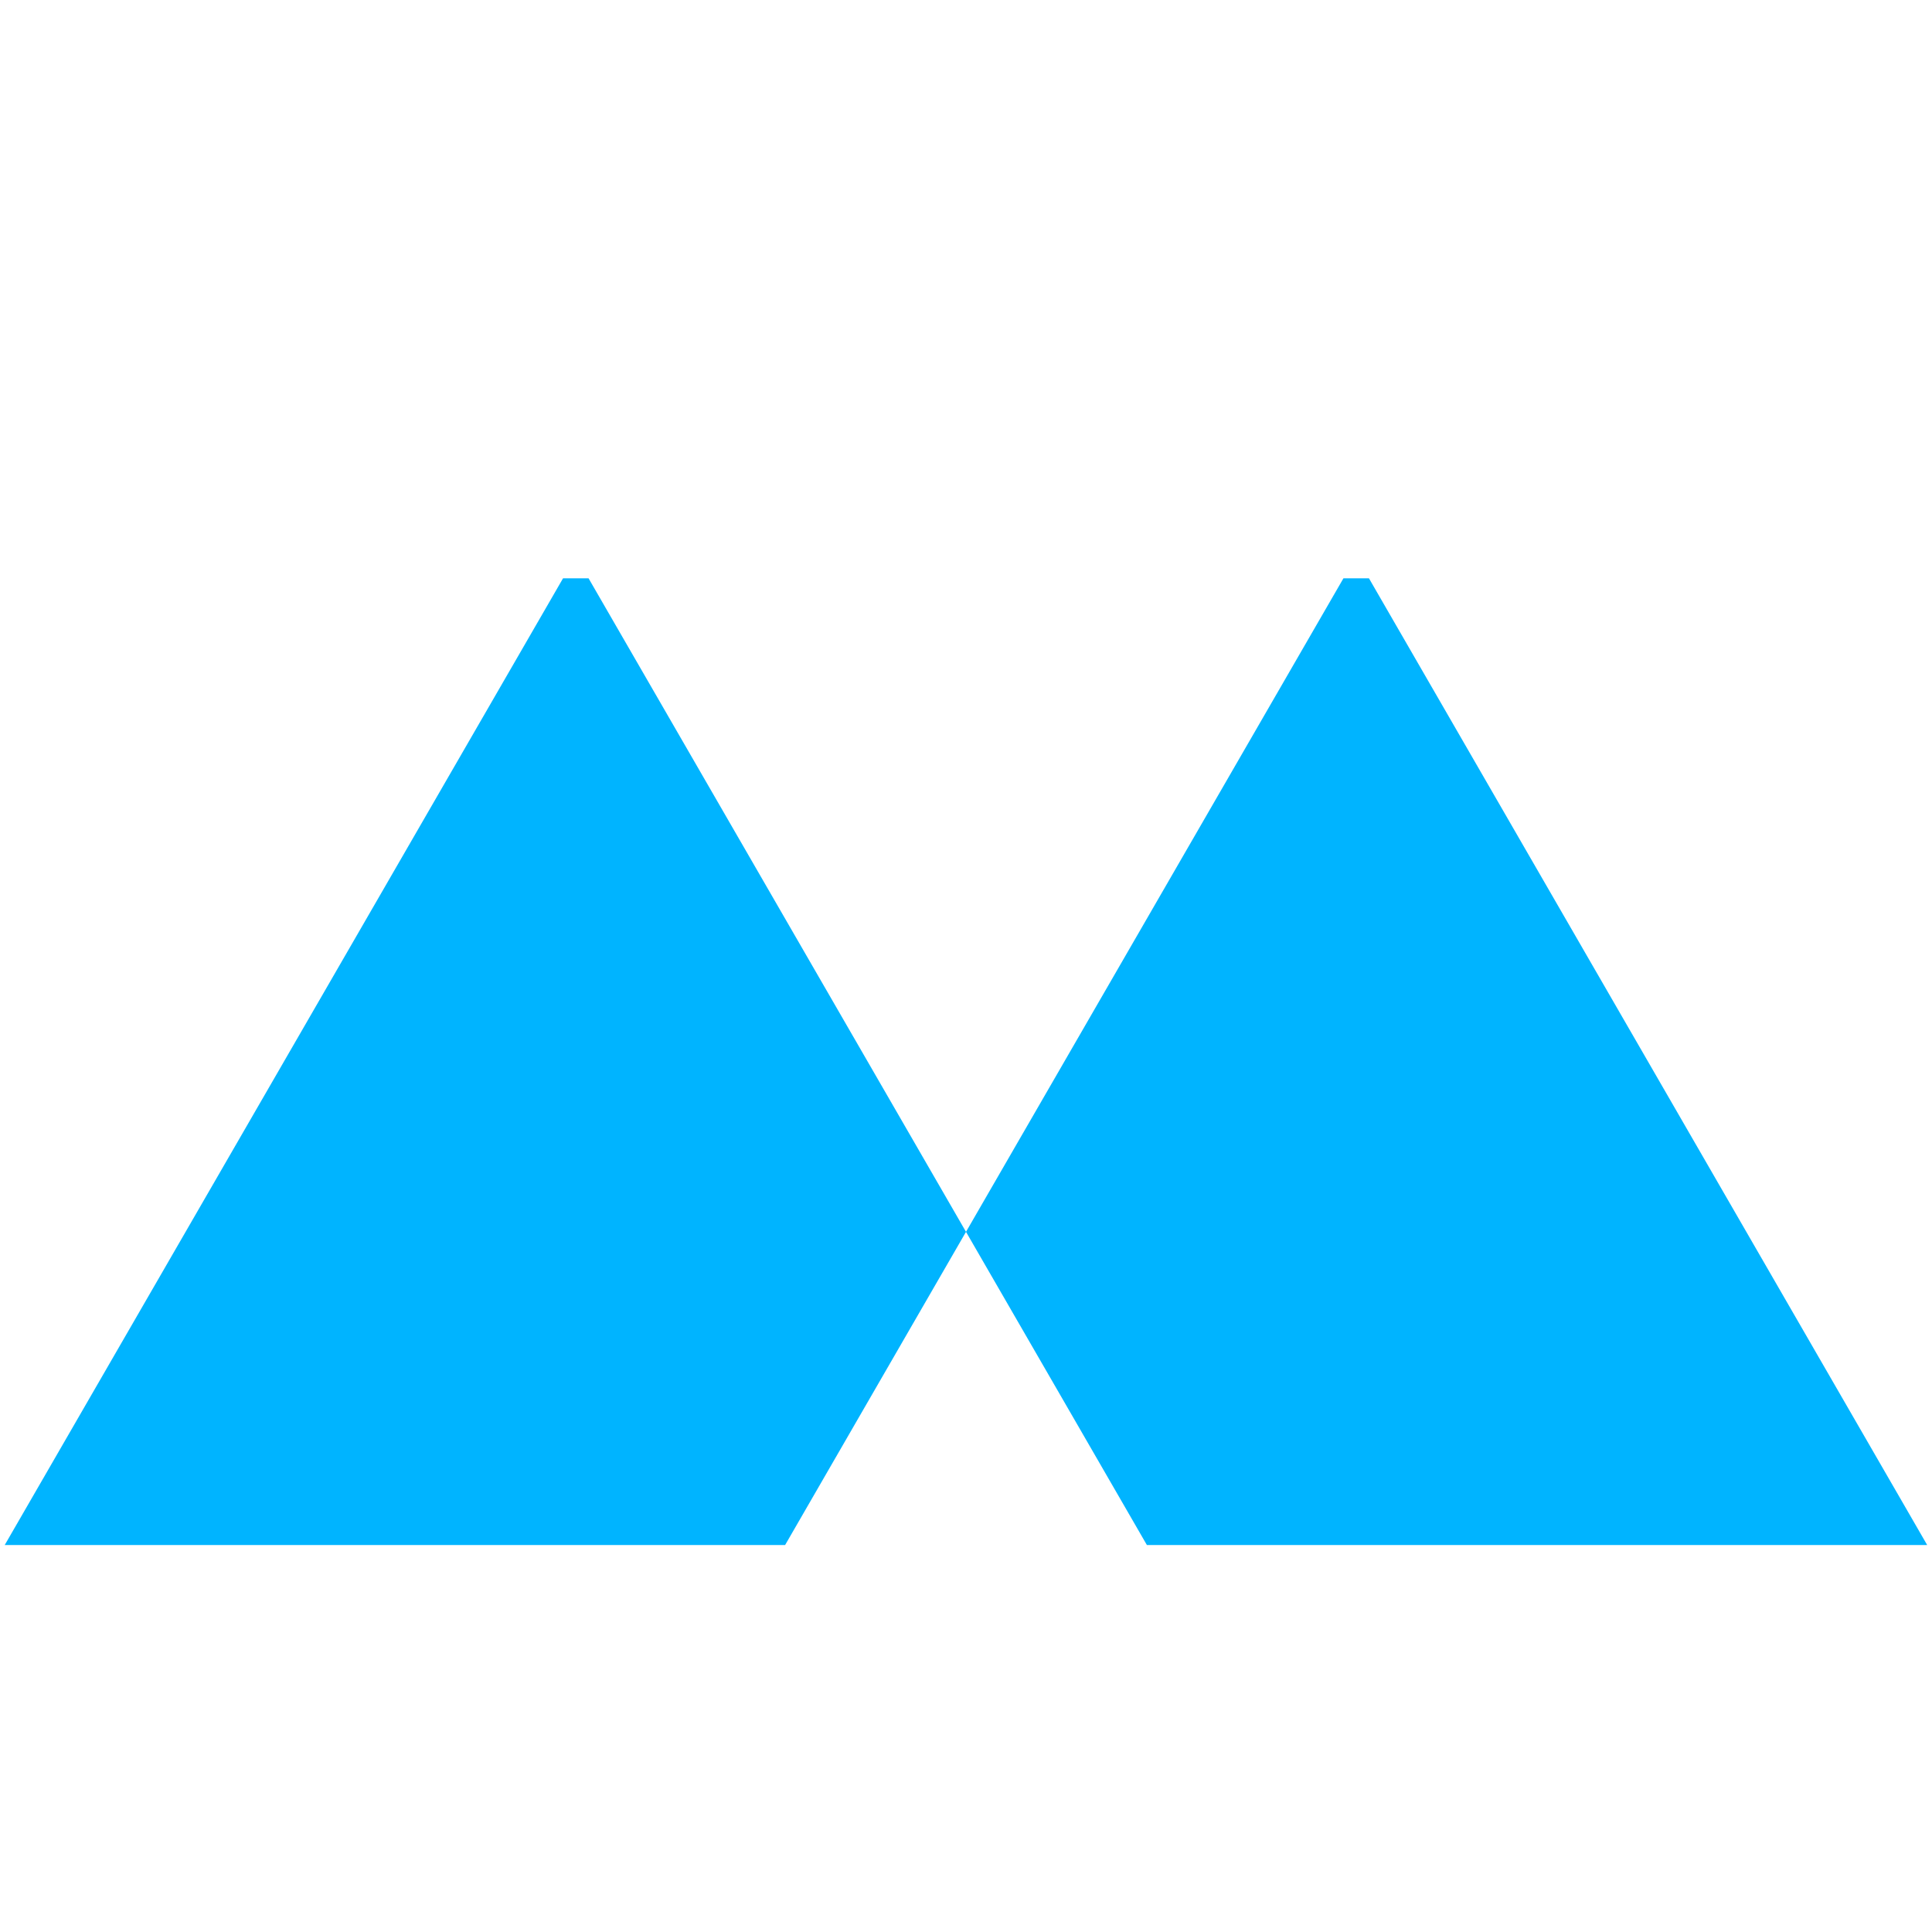
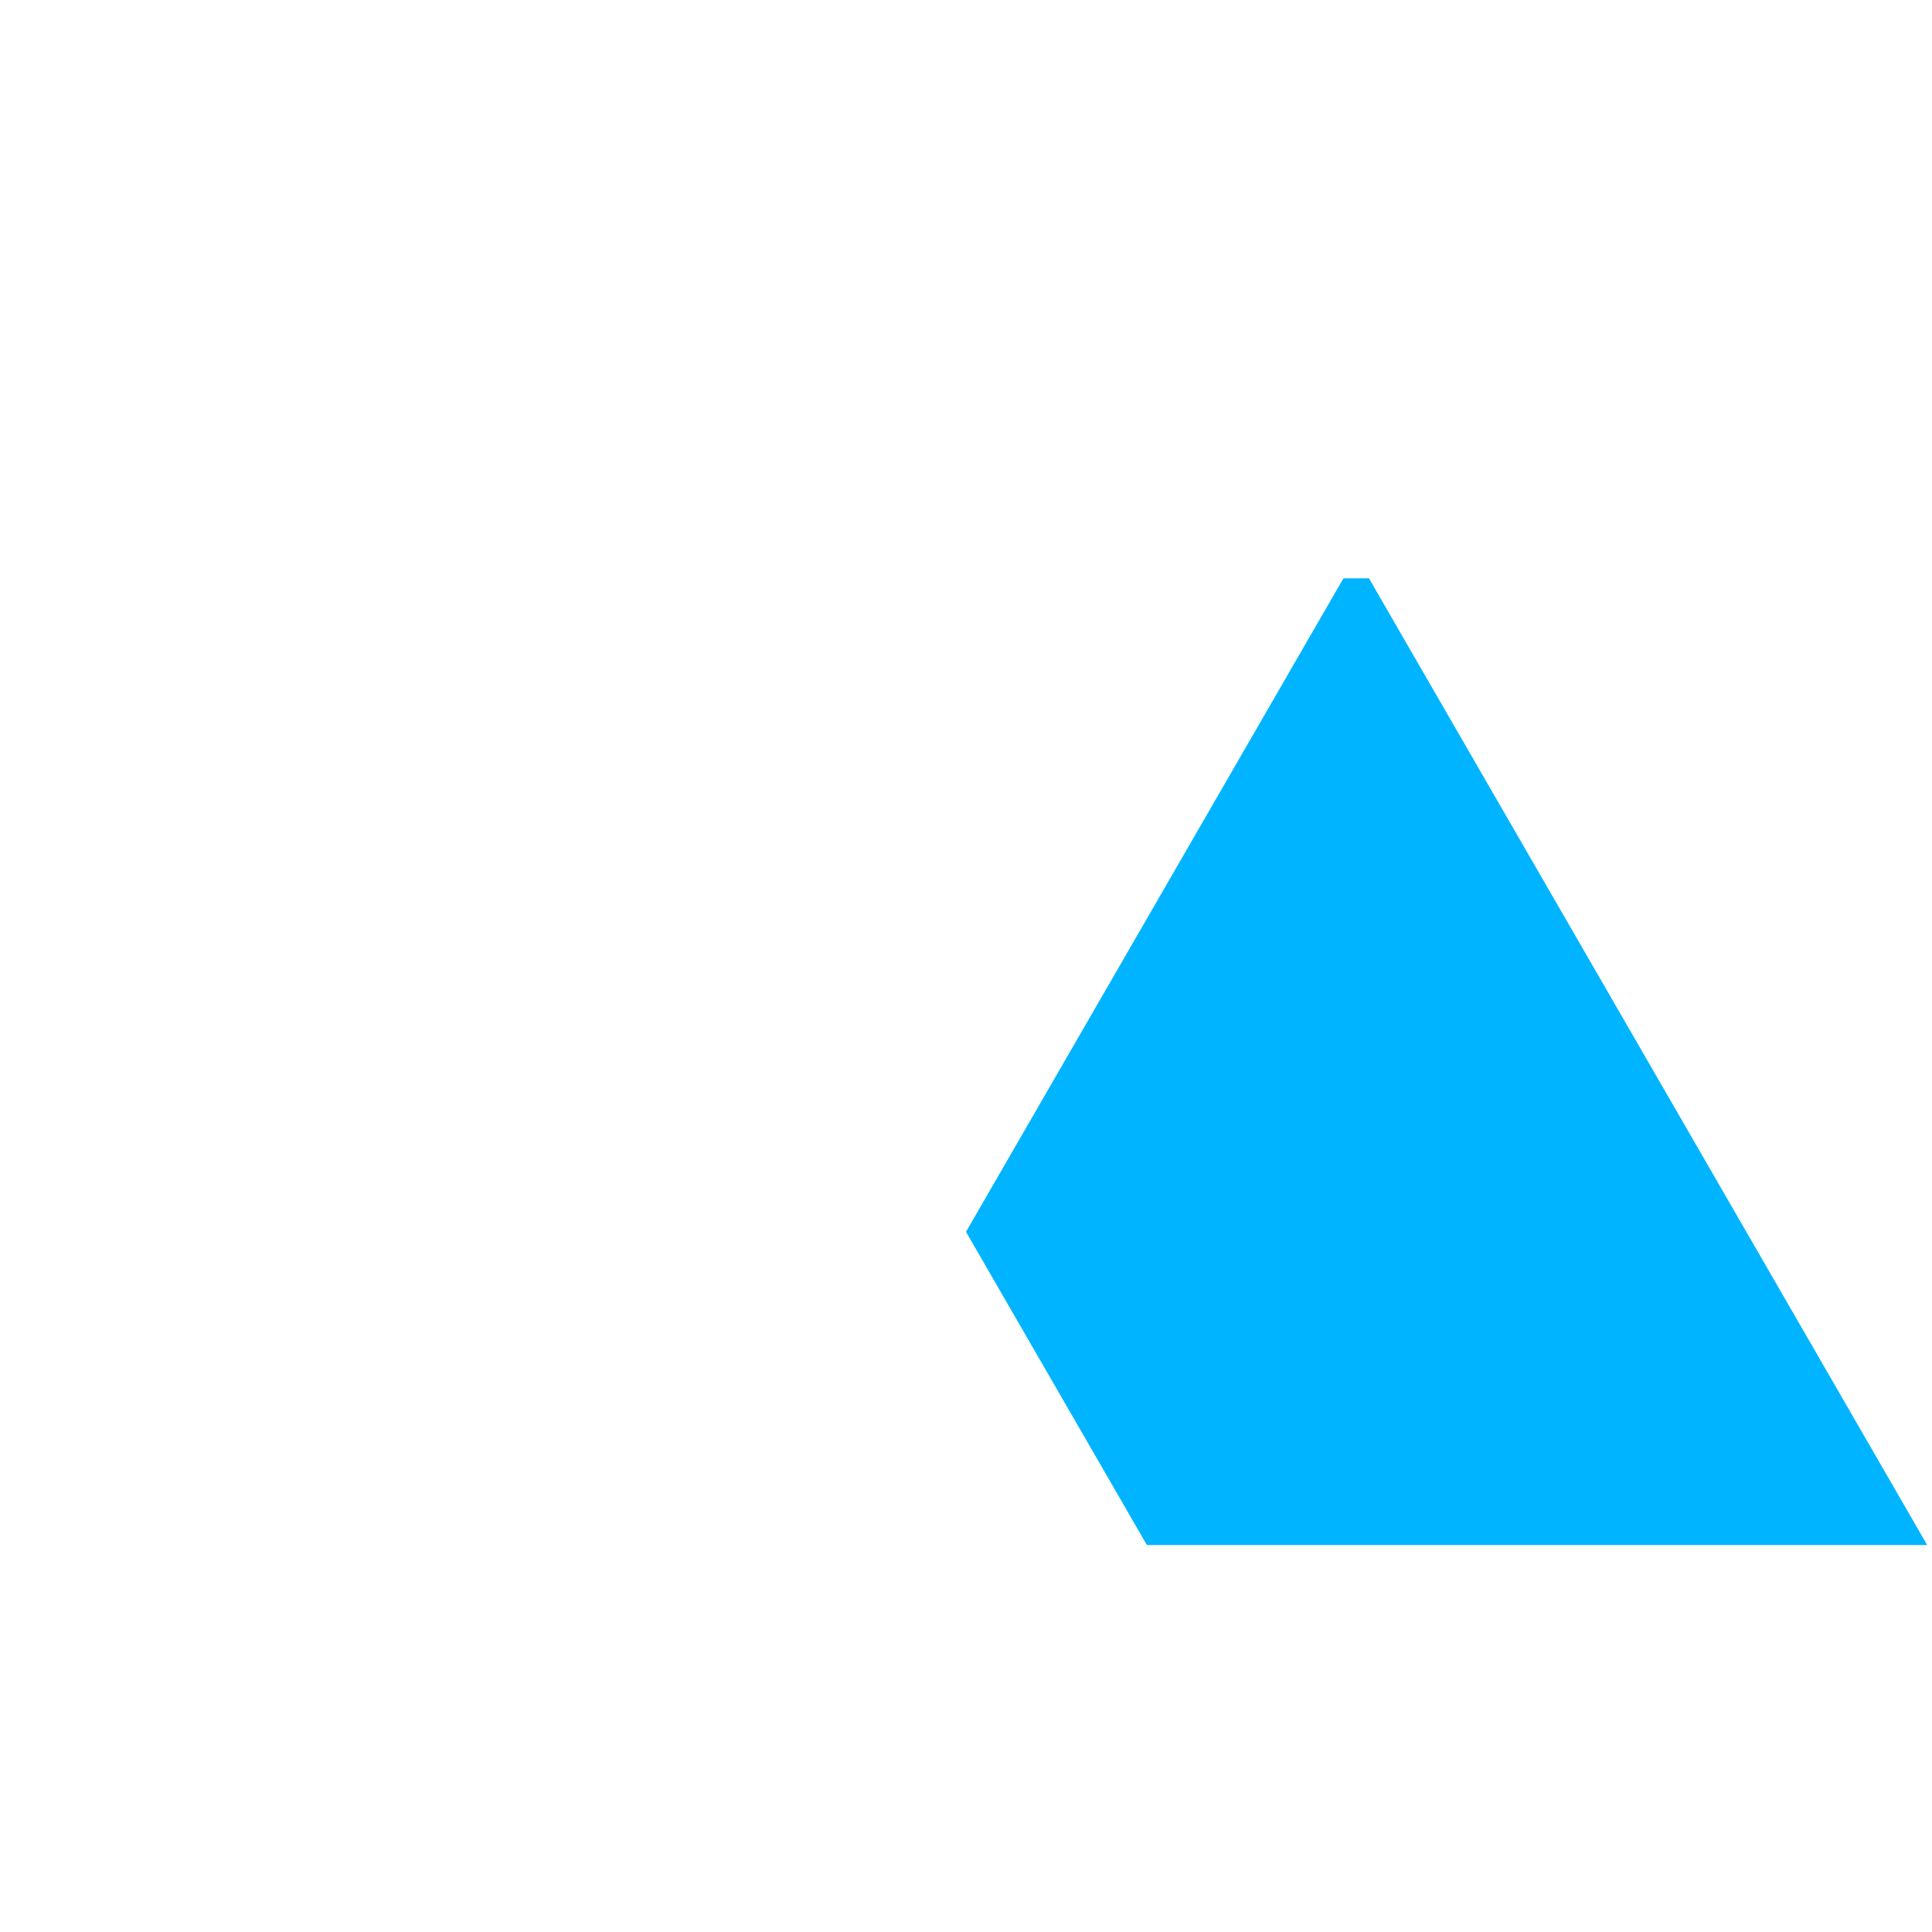
<svg xmlns="http://www.w3.org/2000/svg" id="logo" viewBox="0 0 196 196">
  <defs>
    <style>
	  .favicon {
		fill: #00b4ff;
	  }
	  @media (prefers-color-scheme: dark) {
		.favicon {
		  fill: #DADAE2;
		}
	  }
	</style>
  </defs>
  <g class="favicon">
-     <polygon points="59.71 58.67 57.12 58.67 0.48 156.74 79.65 156.74 98 124.97 59.71 58.67" />
    <polygon points="136.29 58.67 138.88 58.67 195.51 156.74 116.35 156.74 98 124.97 136.29 58.67" />
  </g>
</svg>